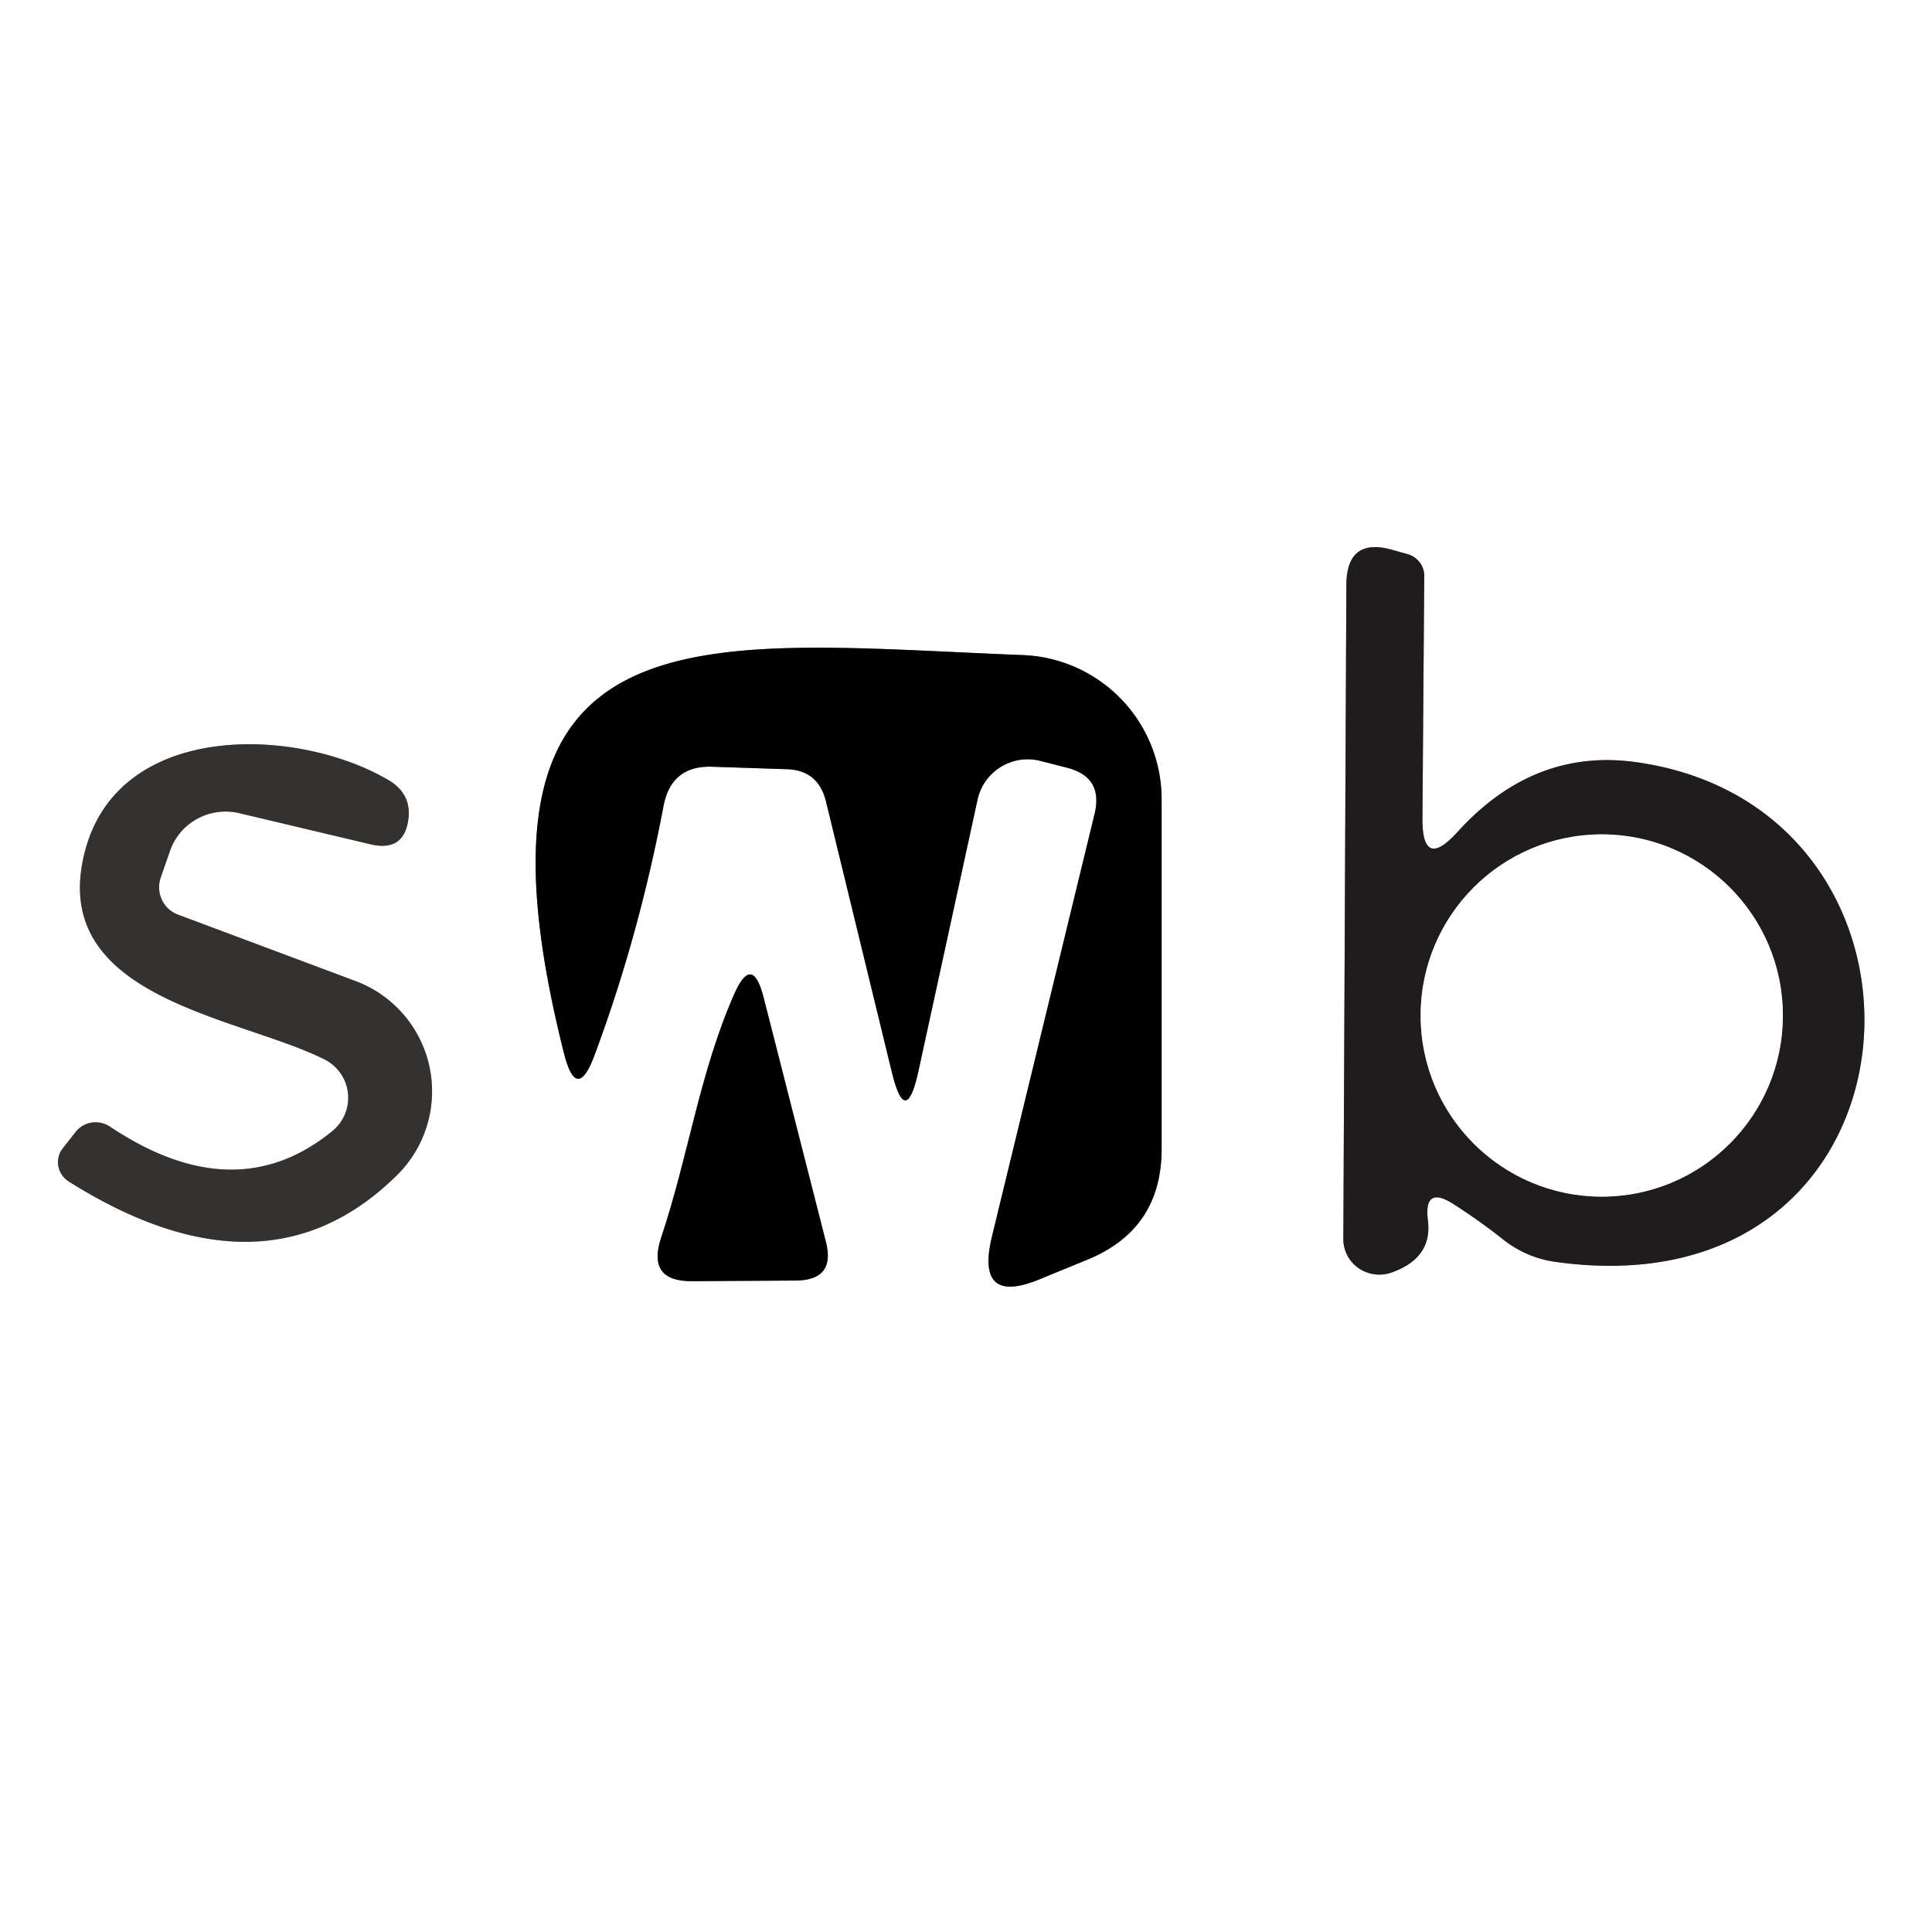
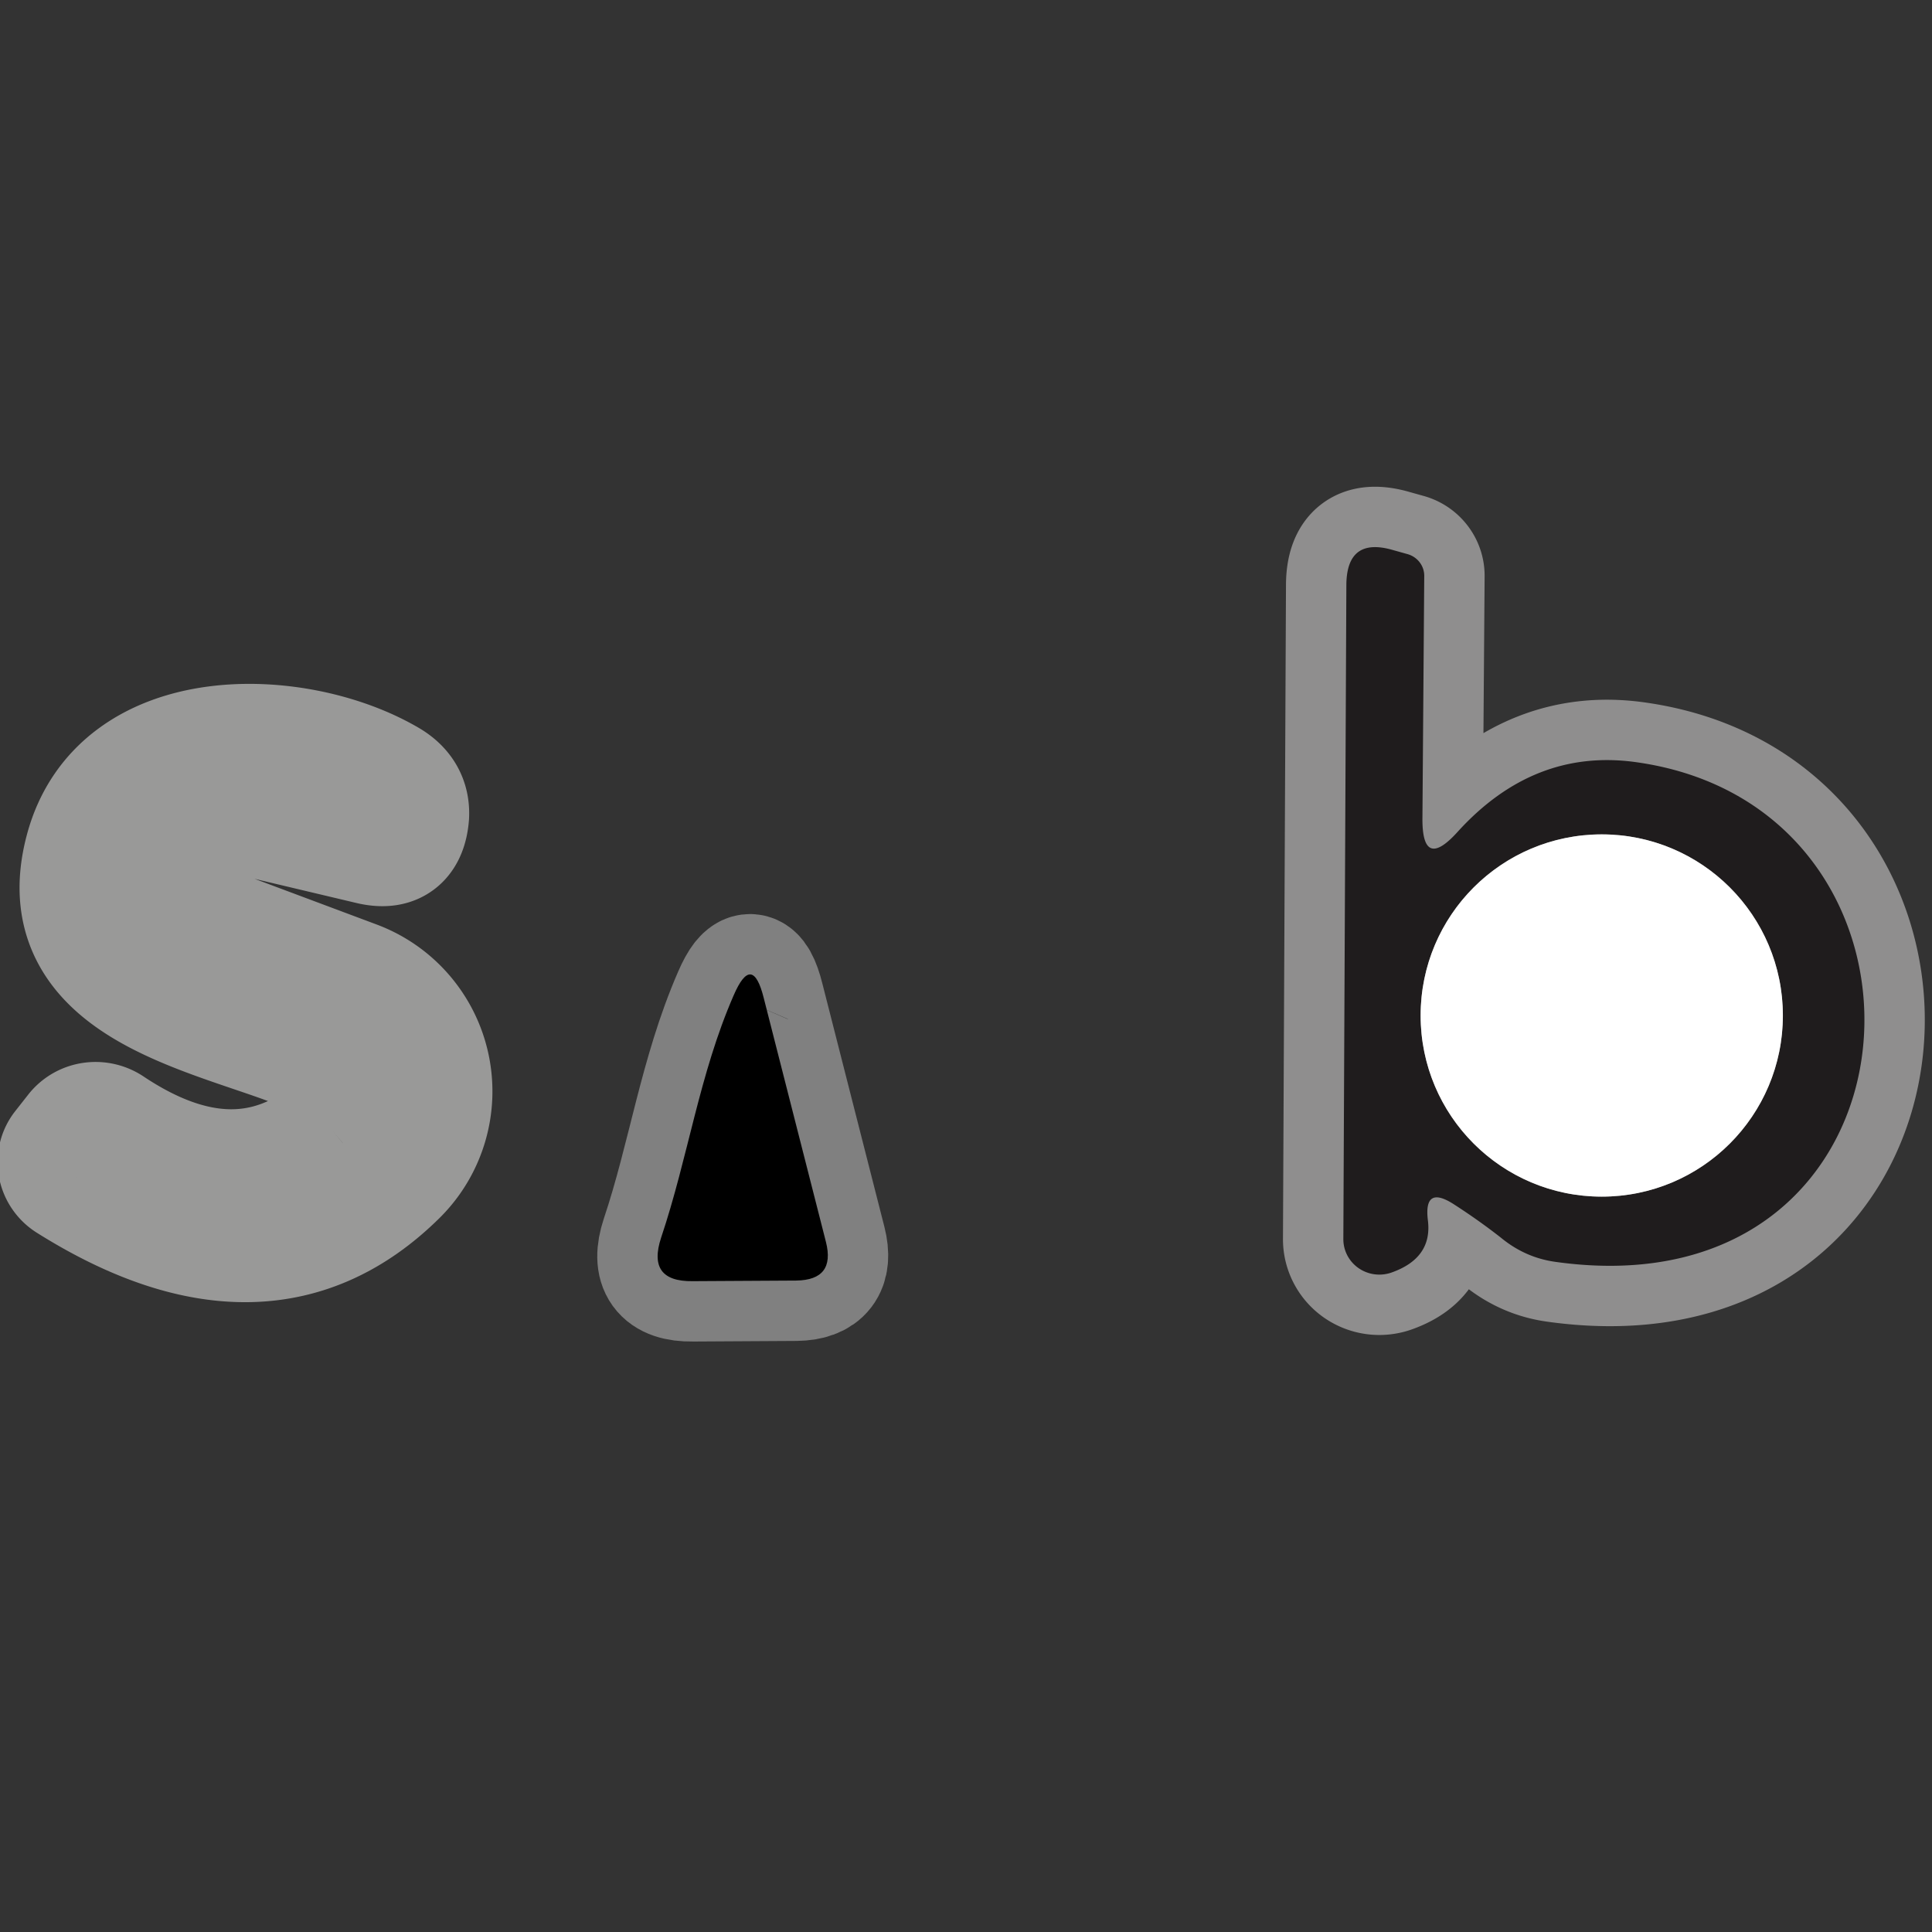
<svg xmlns="http://www.w3.org/2000/svg" version="1.1" viewBox="0.00 0.00 32.00 32.00">
  <rect x="0.00" y="0.00" width="32.00" height="32.00" fill="#333333" stroke="none" />
  <g stroke-width="2.00" fill="none" stroke-linecap="butt">
    <path stroke="#8f8e8e" vector-effect="non-scaling-stroke" d="   M 24.07 19.94   Q 24.49 20.21 24.86 20.50   Q 25.26 20.83 25.76 20.90   C 32.09 21.79 32.58 13.36 27.07 12.62   Q 25.40 12.40 24.15 13.77   Q 23.55 14.44 23.56 13.54   L 23.59 9.54   A 0.38 0.37 8.3 0 0 23.32 9.18   L 23.07 9.11   Q 22.31 8.89 22.30 9.68   L 22.25 20.52   A 0.60 0.59 -9.5 0 0 23.04 21.08   Q 23.73 20.84 23.65 20.21   Q 23.58 19.63 24.07 19.94" />
-     <path stroke="#808080" vector-effect="non-scaling-stroke" d="   M 13.68 13.27   L 14.77 17.75   Q 15.00 18.70 15.21 17.75   L 16.19 13.25   A 0.85 0.85 0.0 0 1 17.22 12.60   L 17.65 12.71   Q 18.28 12.86 18.13 13.48   L 16.43 20.48   Q 16.15 21.64 17.24 21.18   L 18.02 20.86   Q 19.23 20.36 19.24 19.05   L 19.24 13.25   A 2.39 2.39 0.0 0 0 16.93 10.85   C 11.59 10.64 7.44 9.90 9.34 17.44   Q 9.55 18.28 9.85 17.47   Q 10.58 15.51 10.99 13.35   Q 11.12 12.67 11.81 12.70   L 13.02 12.74   Q 13.55 12.75 13.68 13.27" />
    <path stroke="#999998" vector-effect="non-scaling-stroke" d="   M 5.51 18.73   Q 3.90 20.05 1.82 18.66   A 0.43 0.42 36.4 0 0 1.26 18.74   L 1.04 19.02   A 0.38 0.37 35.7 0 0 1.14 19.57   Q 4.40 21.62 6.58 19.46   A 1.95 1.95 0.0 0 0 5.89 16.25   L 2.95 15.15   A 0.49 0.48 -70.8 0 1 2.66 14.54   L 2.81 14.11   A 0.98 0.97 15.8 0 1 3.97 13.47   L 6.12 13.98   Q 6.72 14.13 6.77 13.51   Q 6.79 13.14 6.45 12.93   C 4.94 12.03 1.98 11.93 1.41 14.09   C 0.76 16.54 3.96 16.83 5.38 17.55   A 0.71 0.71 0.0 0 1 5.51 18.73" />
    <path stroke="#808080" vector-effect="non-scaling-stroke" d="   M 12.15 16.49   C 11.58 17.80 11.40 19.16 10.95 20.50   Q 10.71 21.23 11.47 21.22   L 13.19 21.21   Q 13.84 21.20 13.68 20.57   L 12.65 16.53   Q 12.46 15.77 12.15 16.49" />
    <path stroke="#8f8e8e" vector-effect="non-scaling-stroke" d="   M 29.53 16.82   A 3.00 3.00 0.0 0 0 26.53 13.82   A 3.00 3.00 0.0 0 0 23.53 16.82   A 3.00 3.00 0.0 0 0 26.53 19.82   A 3.00 3.00 0.0 0 0 29.53 16.82" />
  </g>
-   <path fill="#ffffff" d="   M 0.00 0.00   L 32.00 0.00   L 32.00 32.00   L 0.00 32.00   L 0.00 0.00   Z   M 24.07 19.94   Q 24.49 20.21 24.86 20.50   Q 25.26 20.83 25.76 20.90   C 32.09 21.79 32.58 13.36 27.07 12.62   Q 25.40 12.40 24.15 13.77   Q 23.55 14.44 23.56 13.54   L 23.59 9.54   A 0.38 0.37 8.3 0 0 23.32 9.18   L 23.07 9.11   Q 22.31 8.89 22.30 9.68   L 22.25 20.52   A 0.60 0.59 -9.5 0 0 23.04 21.08   Q 23.73 20.84 23.65 20.21   Q 23.58 19.63 24.07 19.94   Z   M 13.68 13.27   L 14.77 17.75   Q 15.00 18.70 15.21 17.75   L 16.19 13.25   A 0.85 0.85 0.0 0 1 17.22 12.60   L 17.65 12.71   Q 18.28 12.86 18.13 13.48   L 16.43 20.48   Q 16.15 21.64 17.24 21.18   L 18.02 20.86   Q 19.23 20.36 19.24 19.05   L 19.24 13.25   A 2.39 2.39 0.0 0 0 16.93 10.85   C 11.59 10.64 7.44 9.90 9.34 17.44   Q 9.55 18.28 9.85 17.47   Q 10.58 15.51 10.99 13.35   Q 11.12 12.67 11.81 12.70   L 13.02 12.74   Q 13.55 12.75 13.68 13.27   Z   M 5.51 18.73   Q 3.90 20.05 1.82 18.66   A 0.43 0.42 36.4 0 0 1.26 18.74   L 1.04 19.02   A 0.38 0.37 35.7 0 0 1.14 19.57   Q 4.40 21.62 6.58 19.46   A 1.95 1.95 0.0 0 0 5.89 16.25   L 2.95 15.15   A 0.49 0.48 -70.8 0 1 2.66 14.54   L 2.81 14.11   A 0.98 0.97 15.8 0 1 3.97 13.47   L 6.12 13.98   Q 6.72 14.13 6.77 13.51   Q 6.79 13.14 6.45 12.93   C 4.94 12.03 1.98 11.93 1.41 14.09   C 0.76 16.54 3.96 16.83 5.38 17.55   A 0.71 0.71 0.0 0 1 5.51 18.73   Z   M 12.15 16.49   C 11.58 17.80 11.40 19.16 10.95 20.50   Q 10.71 21.23 11.47 21.22   L 13.19 21.21   Q 13.84 21.20 13.68 20.57   L 12.65 16.53   Q 12.46 15.77 12.15 16.49   Z" />
  <path fill="#1f1c1d" d="   M 23.65 20.21   Q 23.73 20.84 23.04 21.08   A 0.60 0.59 -9.5 0 1 22.25 20.52   L 22.30 9.68   Q 22.31 8.89 23.07 9.11   L 23.32 9.18   A 0.38 0.37 8.3 0 1 23.59 9.54   L 23.56 13.54   Q 23.55 14.44 24.15 13.77   Q 25.40 12.40 27.07 12.62   C 32.58 13.36 32.09 21.79 25.76 20.90   Q 25.26 20.83 24.86 20.50   Q 24.49 20.21 24.07 19.94   Q 23.58 19.63 23.65 20.21   Z   M 29.53 16.82   A 3.00 3.00 0.0 0 0 26.53 13.82   A 3.00 3.00 0.0 0 0 23.53 16.82   A 3.00 3.00 0.0 0 0 26.53 19.82   A 3.00 3.00 0.0 0 0 29.53 16.82   Z" />
-   <path fill="#000000" d="   M 13.02 12.74   L 11.81 12.70   Q 11.12 12.67 10.99 13.35   Q 10.58 15.51 9.85 17.47   Q 9.55 18.28 9.34 17.44   C 7.44 9.90 11.59 10.64 16.93 10.85   A 2.39 2.39 0.0 0 1 19.24 13.25   L 19.24 19.05   Q 19.23 20.36 18.02 20.86   L 17.24 21.18   Q 16.15 21.64 16.43 20.48   L 18.13 13.48   Q 18.28 12.86 17.65 12.71   L 17.22 12.60   A 0.85 0.85 0.0 0 0 16.19 13.25   L 15.21 17.75   Q 15.00 18.70 14.77 17.75   L 13.68 13.27   Q 13.55 12.75 13.02 12.74   Z" />
-   <path fill="#333231" d="   M 5.51 18.73   A 0.71 0.71 0.0 0 0 5.38 17.55   C 3.96 16.83 0.76 16.54 1.41 14.09   C 1.98 11.93 4.94 12.03 6.45 12.93   Q 6.79 13.14 6.77 13.51   Q 6.72 14.13 6.12 13.98   L 3.97 13.47   A 0.98 0.97 15.8 0 0 2.81 14.11   L 2.66 14.54   A 0.49 0.48 -70.8 0 0 2.95 15.15   L 5.89 16.25   A 1.95 1.95 0.0 0 1 6.58 19.46   Q 4.40 21.62 1.14 19.57   A 0.38 0.37 35.7 0 1 1.04 19.02   L 1.26 18.74   A 0.43 0.42 36.4 0 1 1.82 18.66   Q 3.90 20.05 5.51 18.73   Z" />
  <circle fill="#ffffff" cx="26.53" cy="16.82" r="3.00" />
  <path fill="#000000" d="   M 10.95 20.50   C 11.40 19.16 11.58 17.80 12.15 16.49   Q 12.46 15.77 12.65 16.53   L 13.68 20.57   Q 13.84 21.20 13.19 21.21   L 11.47 21.22   Q 10.71 21.23 10.95 20.50   Z" />
</svg>